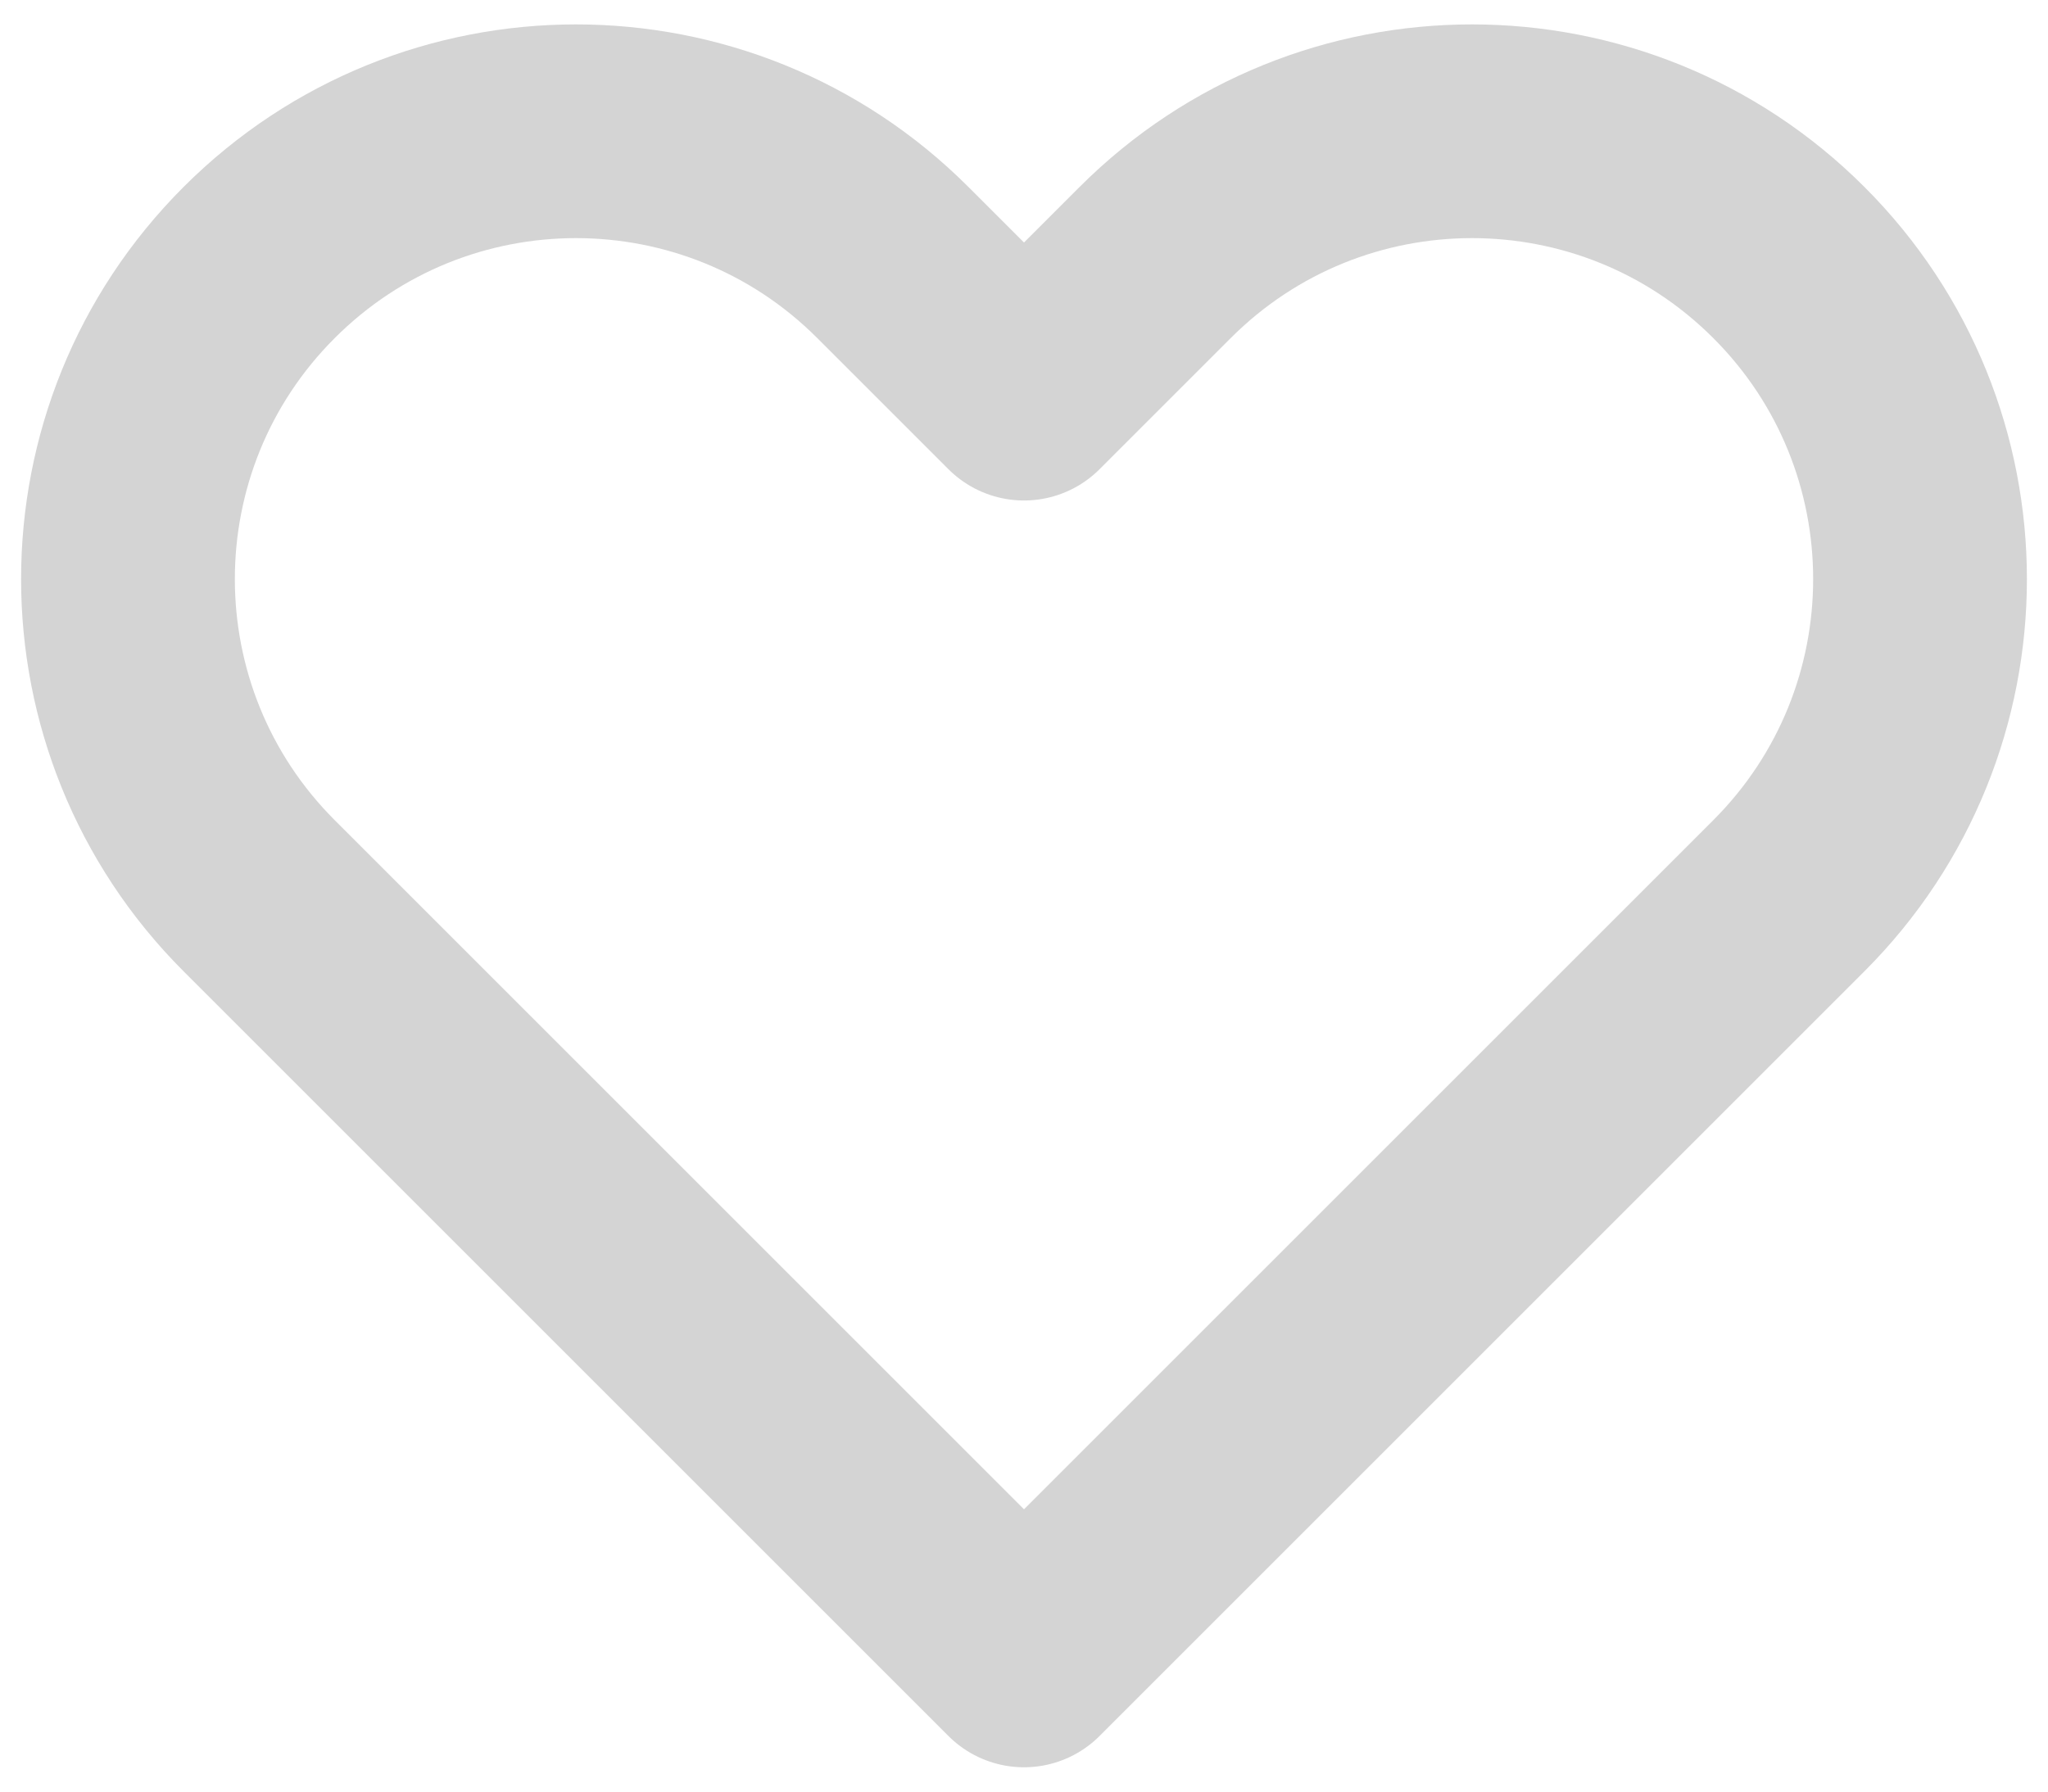
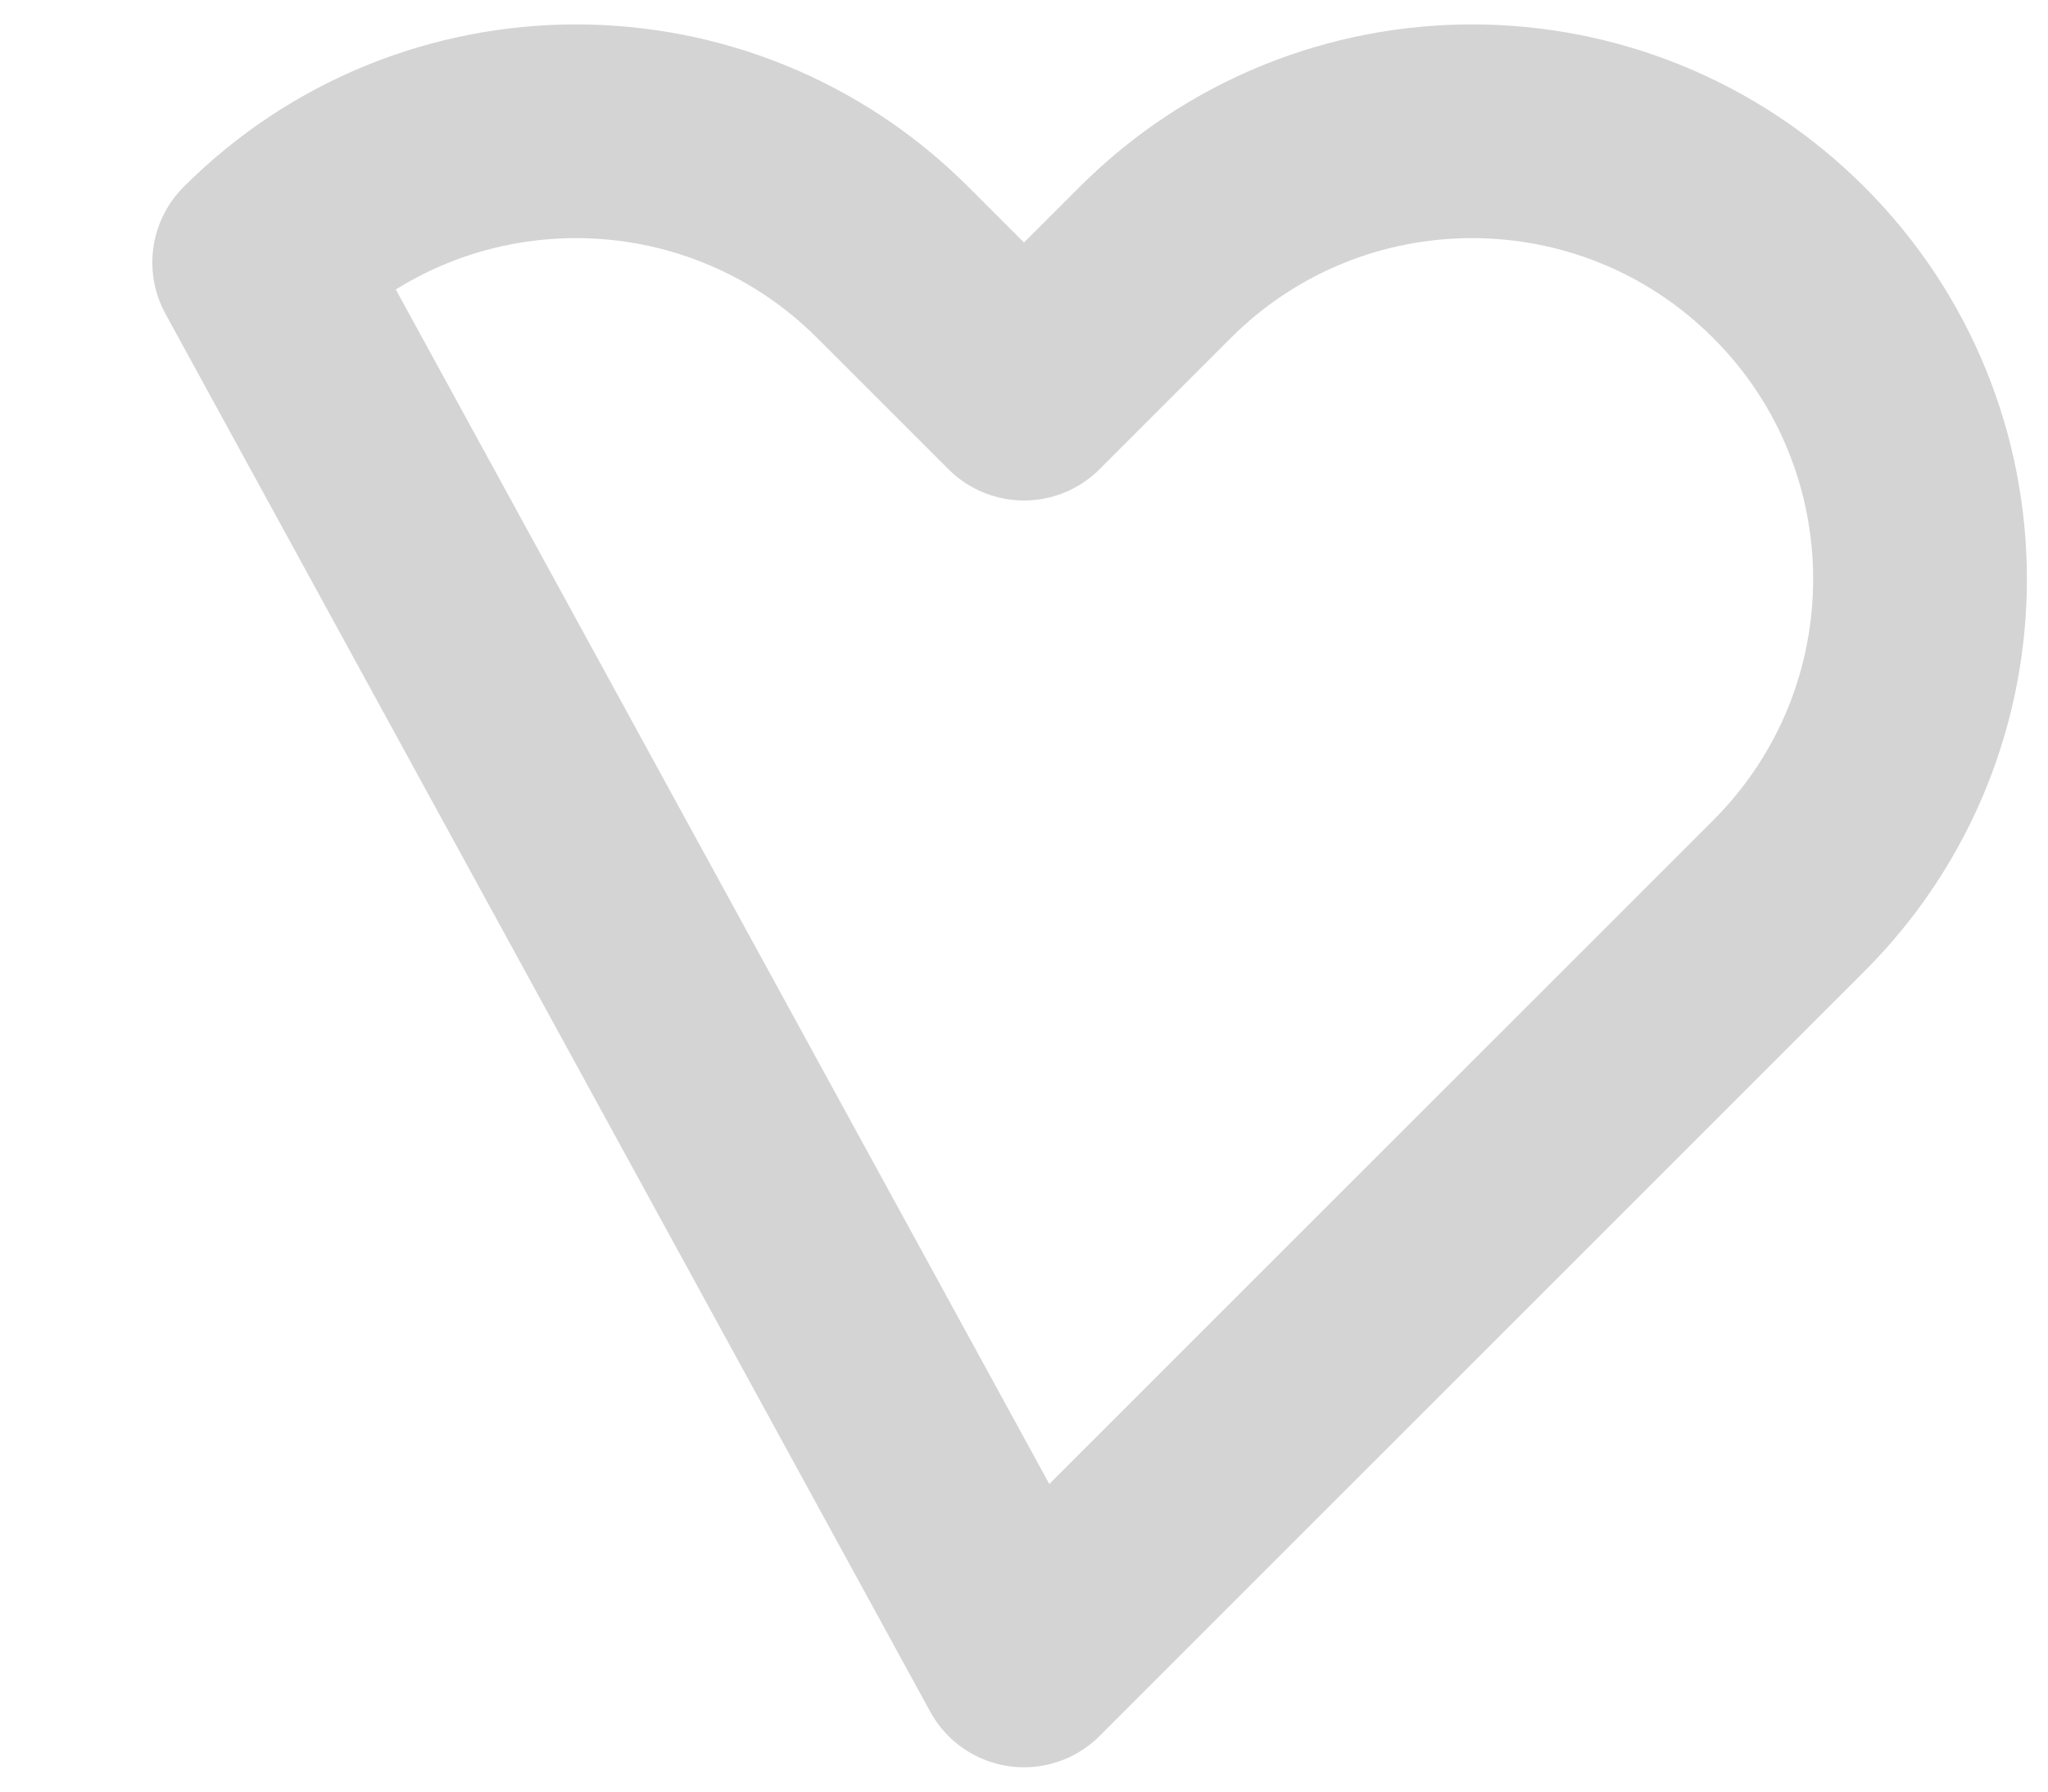
<svg xmlns="http://www.w3.org/2000/svg" width="16" height="14" viewBox="0 0 16 14" fill="none">
-   <path d="M2.025 2.051C0.658 3.417 0.658 5.633 2.025 7L8 12.975L13.975 7C15.342 5.633 15.342 3.417 13.975 2.051C12.608 0.684 10.392 0.684 9.025 2.051L8 3.076L6.975 2.051C5.608 0.684 3.392 0.684 2.025 2.051Z" stroke="#D4D4D4" stroke-width="1.67" stroke-linecap="round" stroke-linejoin="round" />
+   <path d="M2.025 2.051L8 12.975L13.975 7C15.342 5.633 15.342 3.417 13.975 2.051C12.608 0.684 10.392 0.684 9.025 2.051L8 3.076L6.975 2.051C5.608 0.684 3.392 0.684 2.025 2.051Z" stroke="#D4D4D4" stroke-width="1.67" stroke-linecap="round" stroke-linejoin="round" />
</svg>